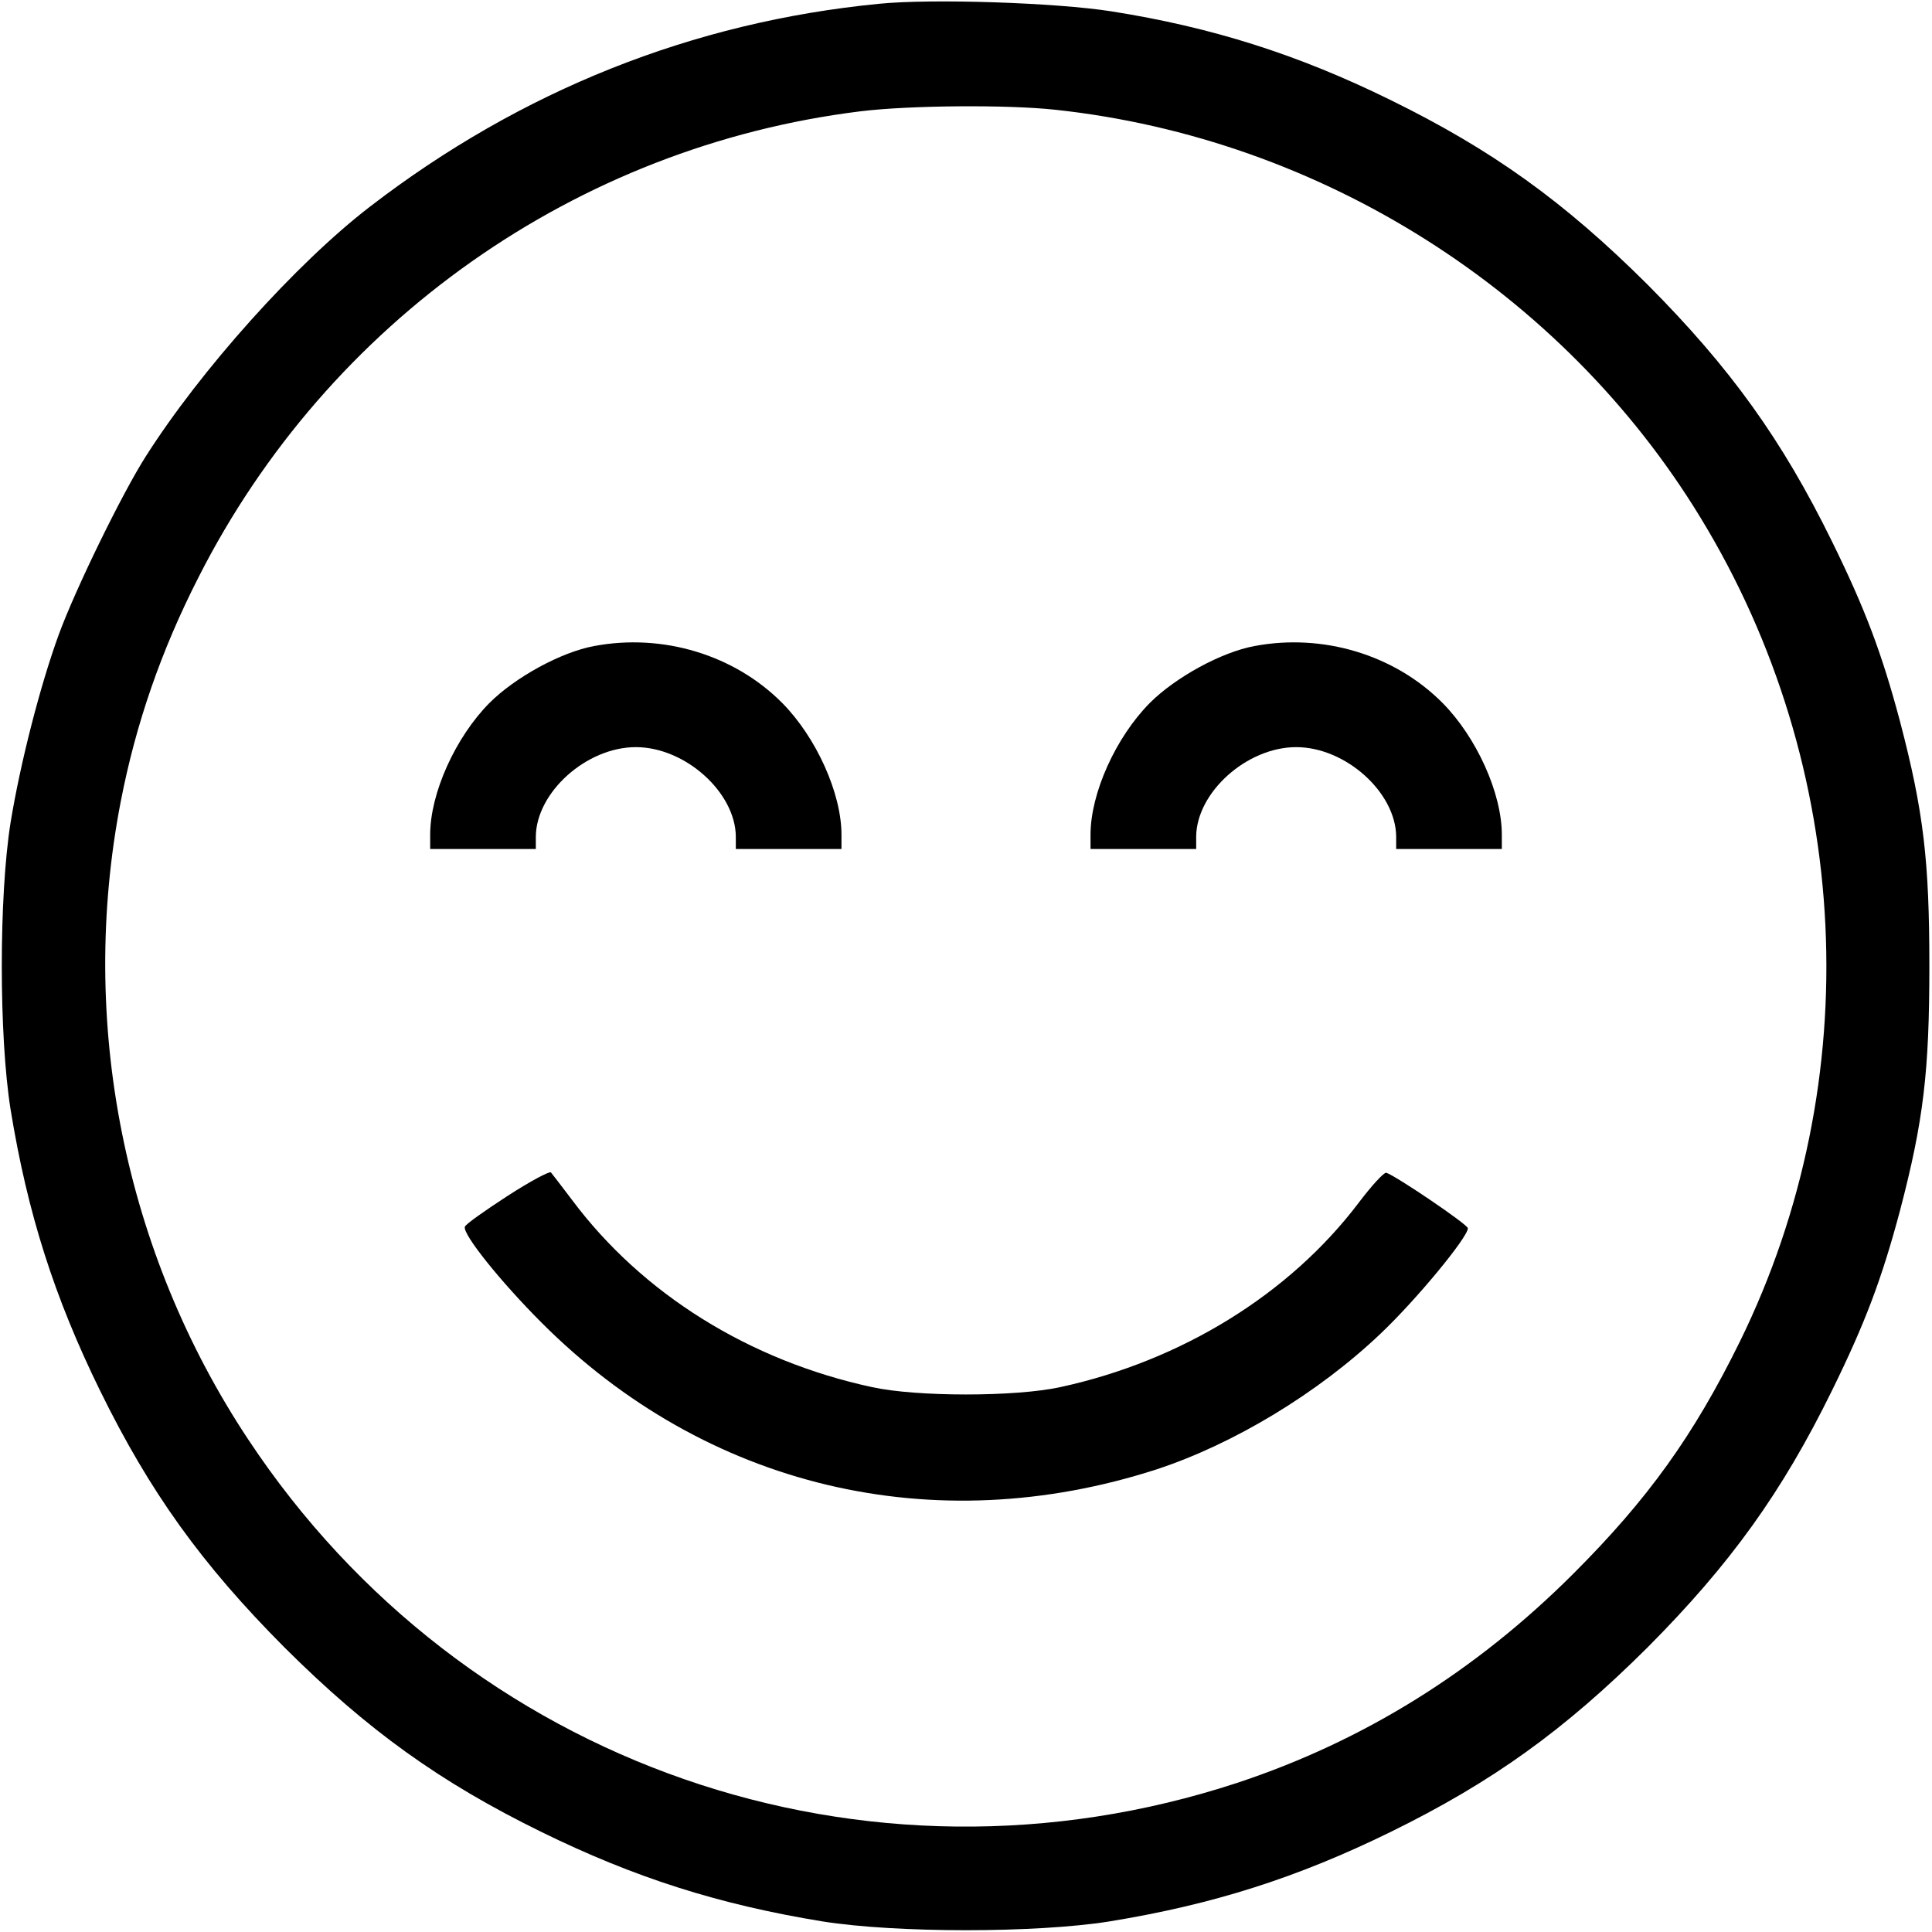
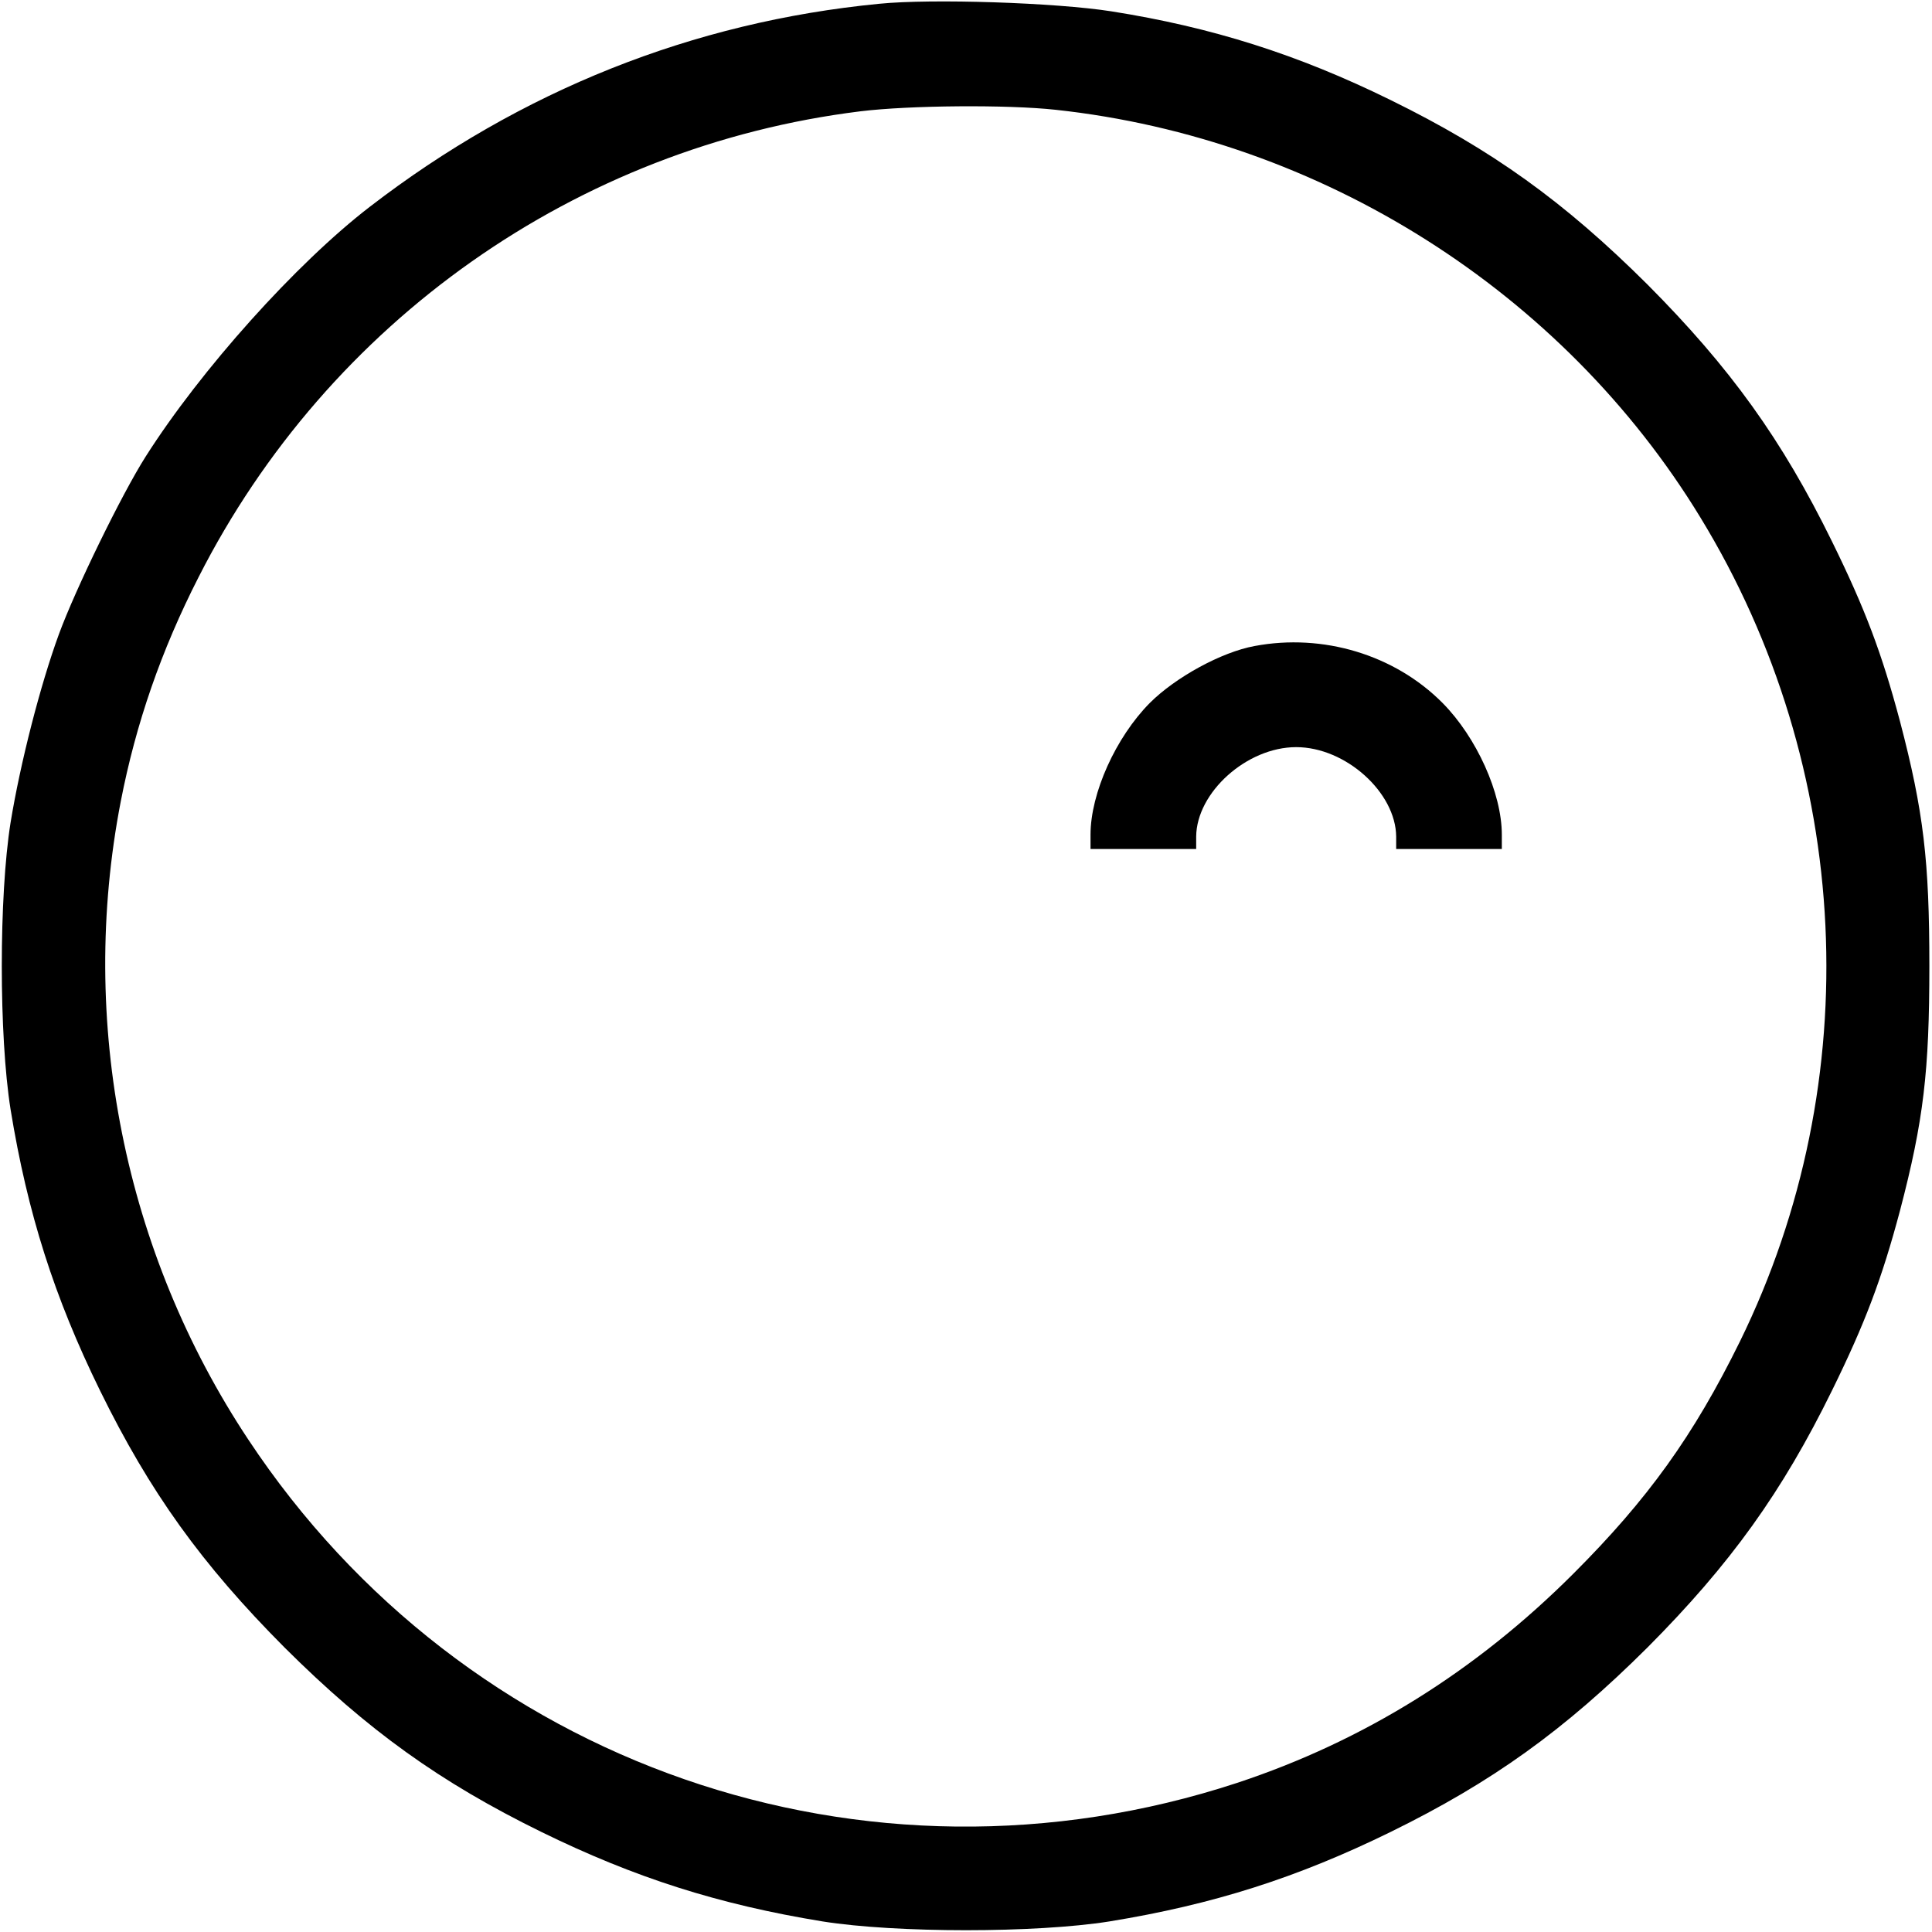
<svg xmlns="http://www.w3.org/2000/svg" version="1.0" width="512pt" height="512pt" viewBox="0 0 512 512" preserveAspectRatio="xMidYMid meet">
  <g transform="translate(0,512) scale(0.1,-0.1)" fill="#000000" stroke="none">
    <path d="M2330 5110 c-494 -48 -950 -230 -1350 -538 -195 -150 -448 -432 -594 -662 -63 -99 -186 -351 -230 -471 -49 -134 -102 -340 -128 -499 -31 -195 -31 -565 0 -760 45 -276 116 -498 237 -745 132 -269 269 -460 489 -681 221 -220 412 -357 681 -489 247 -121 469 -192 745 -237 195 -31 565 -31 760 0 276 45 498 116 745 237 269 132 460 269 681 489 220 221 357 412 489 681 88 179 132 296 180 476 63 240 78 371 78 649 0 278 -15 409 -78 649 -48 180 -92 297 -180 476 -132 269 -269 460 -489 681 -221 220 -412 357 -681 489 -246 121 -474 193 -740 235 -147 23 -475 34 -615 20z m468 -281 c702 -76 1343 -481 1708 -1080 405 -663 444 -1493 105 -2184 -123 -250 -244 -418 -441 -615 -259 -259 -556 -444 -892 -555 -984 -323 -2048 46 -2620 910 -329 496 -451 1107 -338 1691 40 206 107 400 206 594 344 678 1002 1142 1754 1235 131 16 390 18 518 4z" />
-     <path d="M1575 3408 c-88 -16 -210 -83 -278 -151 -90 -91 -157 -239 -157 -349 l0 -38 140 0 140 0 0 33 c1 117 134 237 265 237 131 0 264 -120 265 -237 l0 -33 140 0 140 0 0 38 c0 110 -67 258 -157 349 -127 128 -317 185 -498 151z" />
    <path d="M3325 3408 c-88 -16 -210 -83 -278 -151 -90 -91 -157 -239 -157 -349 l0 -38 140 0 140 0 0 33 c1 117 134 237 265 237 131 0 264 -120 265 -237 l0 -33 140 0 140 0 0 38 c0 110 -67 258 -157 349 -127 128 -317 185 -498 151z" />
-     <path d="M1344 1950 c-60 -39 -111 -75 -112 -81 -7 -19 95 -146 203 -254 436 -437 1039 -580 1630 -389 204 67 428 202 594 360 94 89 231 255 231 279 0 10 -191 139 -216 147 -6 2 -39 -34 -73 -79 -183 -242 -469 -419 -791 -489 -119 -26 -381 -26 -499 0 -325 70 -609 247 -795 496 -27 36 -52 68 -56 73 -3 4 -56 -24 -116 -63z" />
  </g>
</svg>